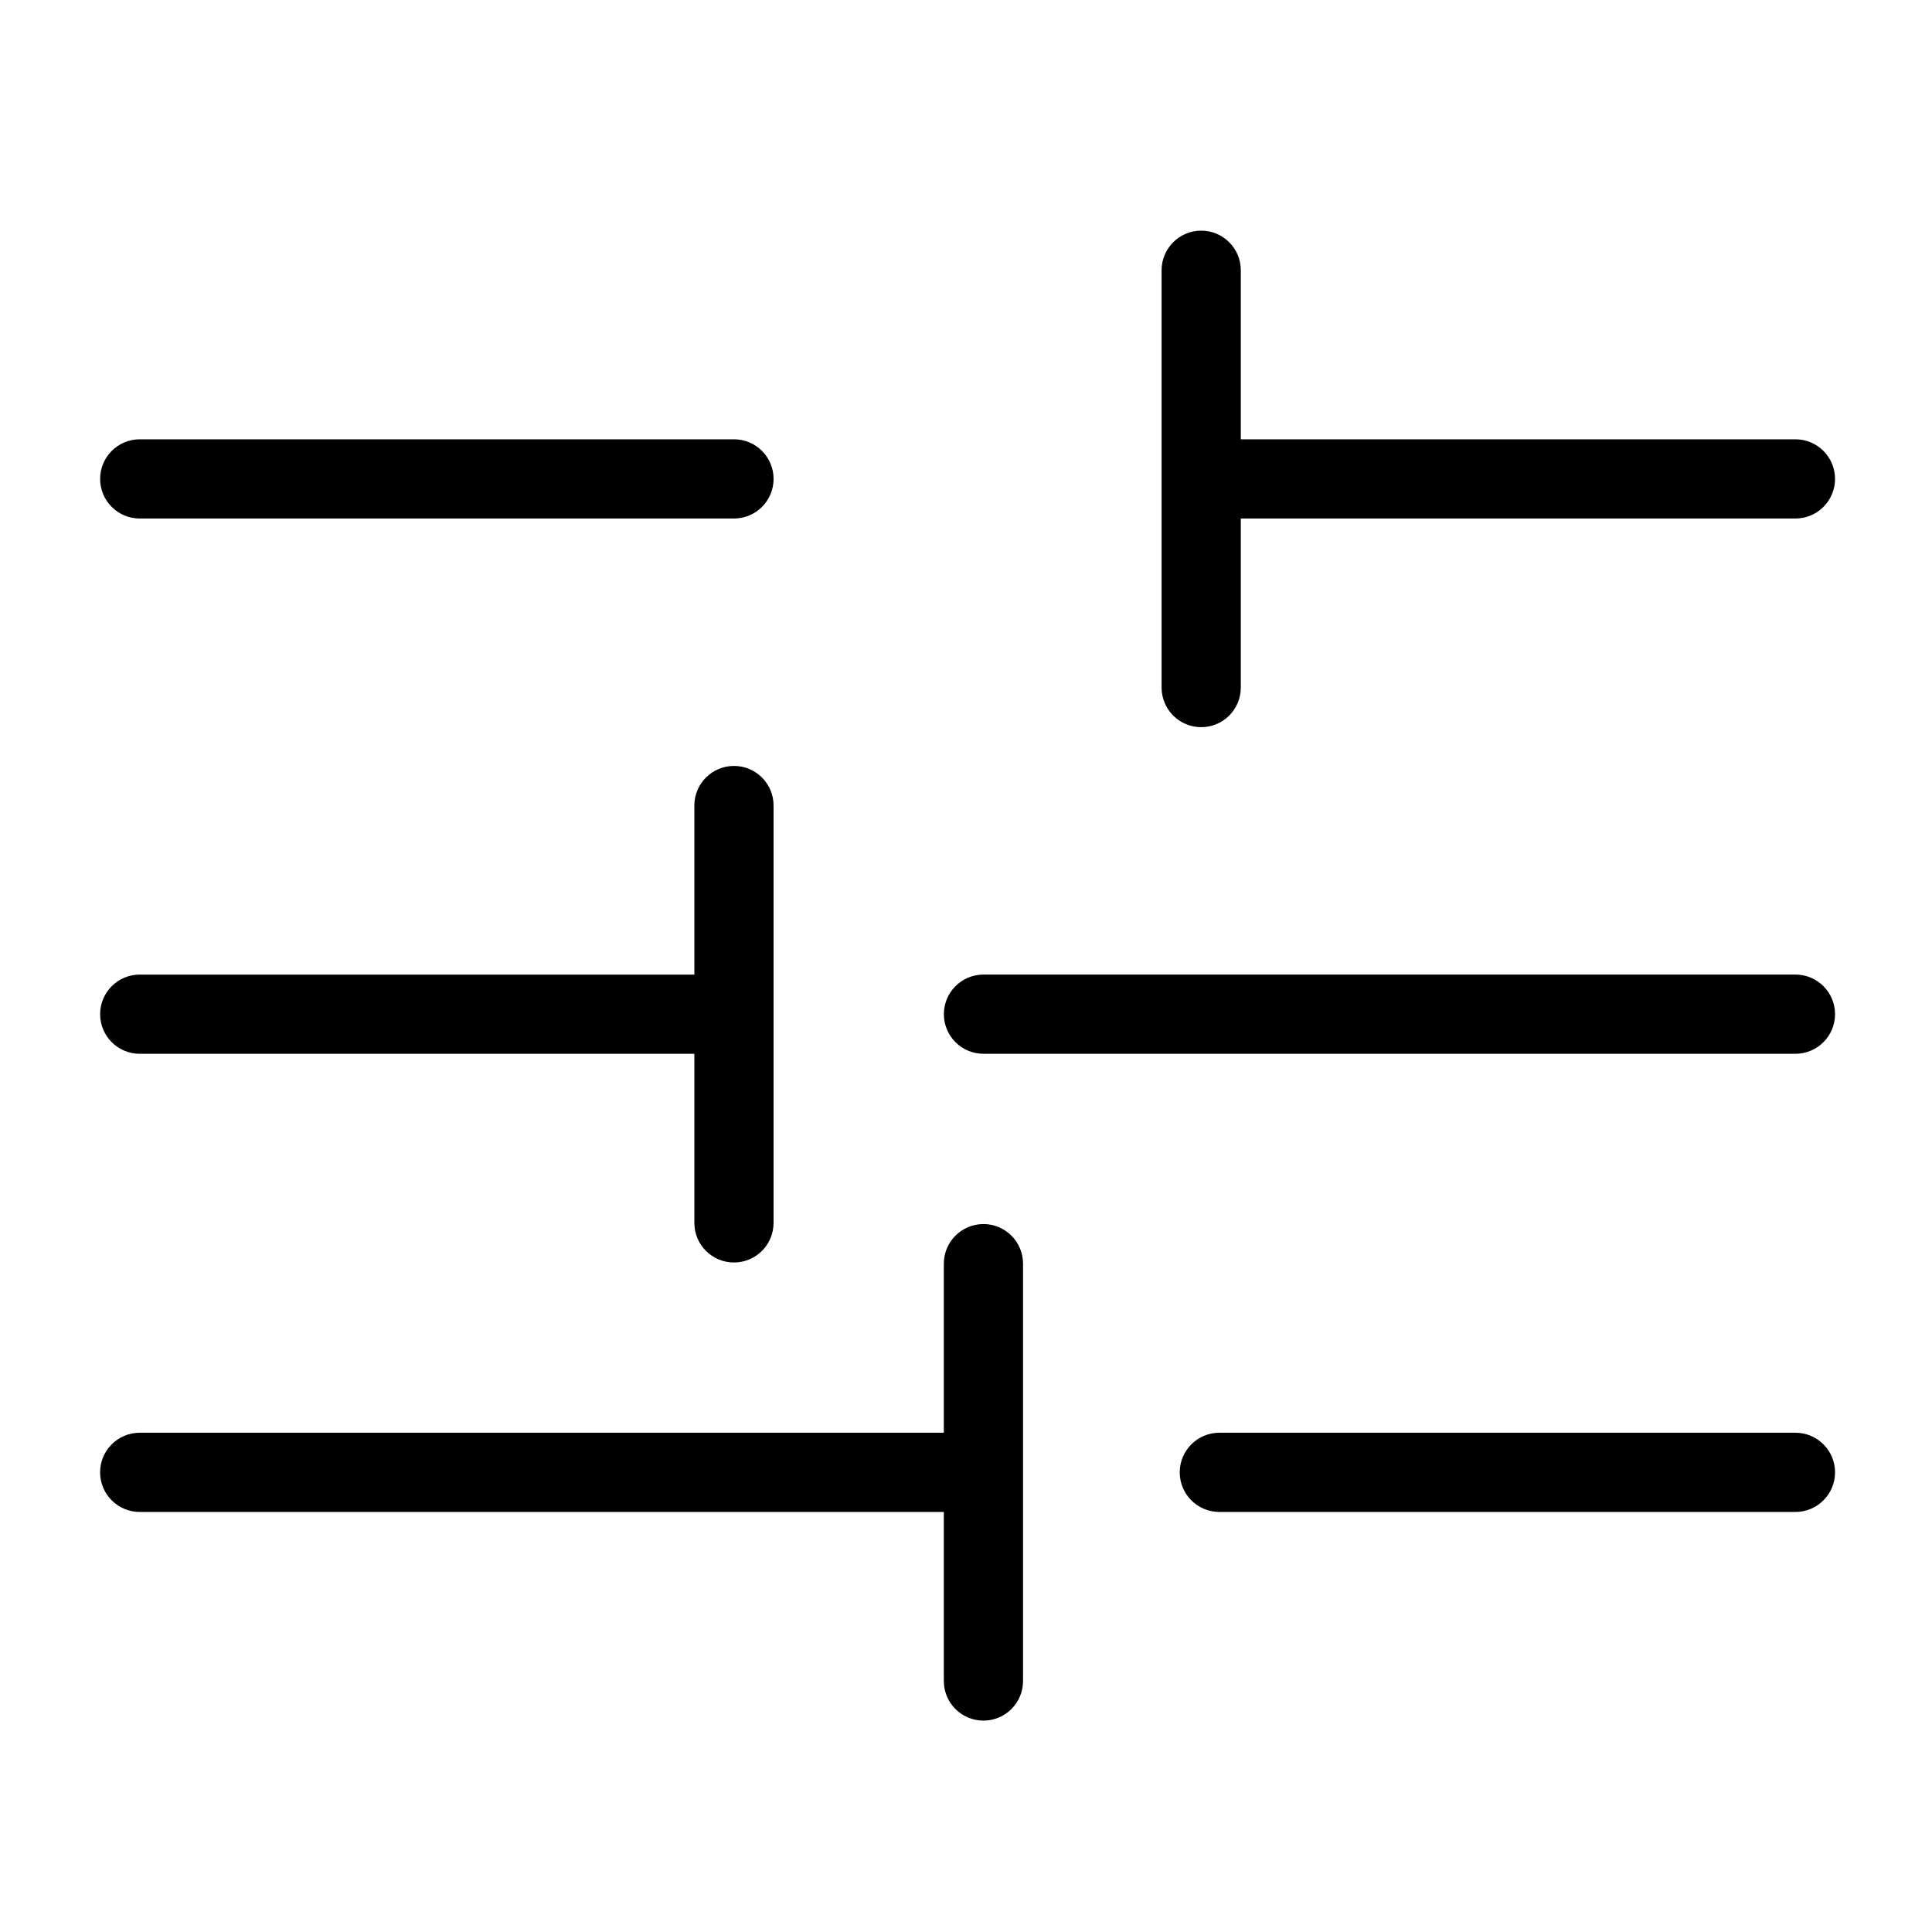
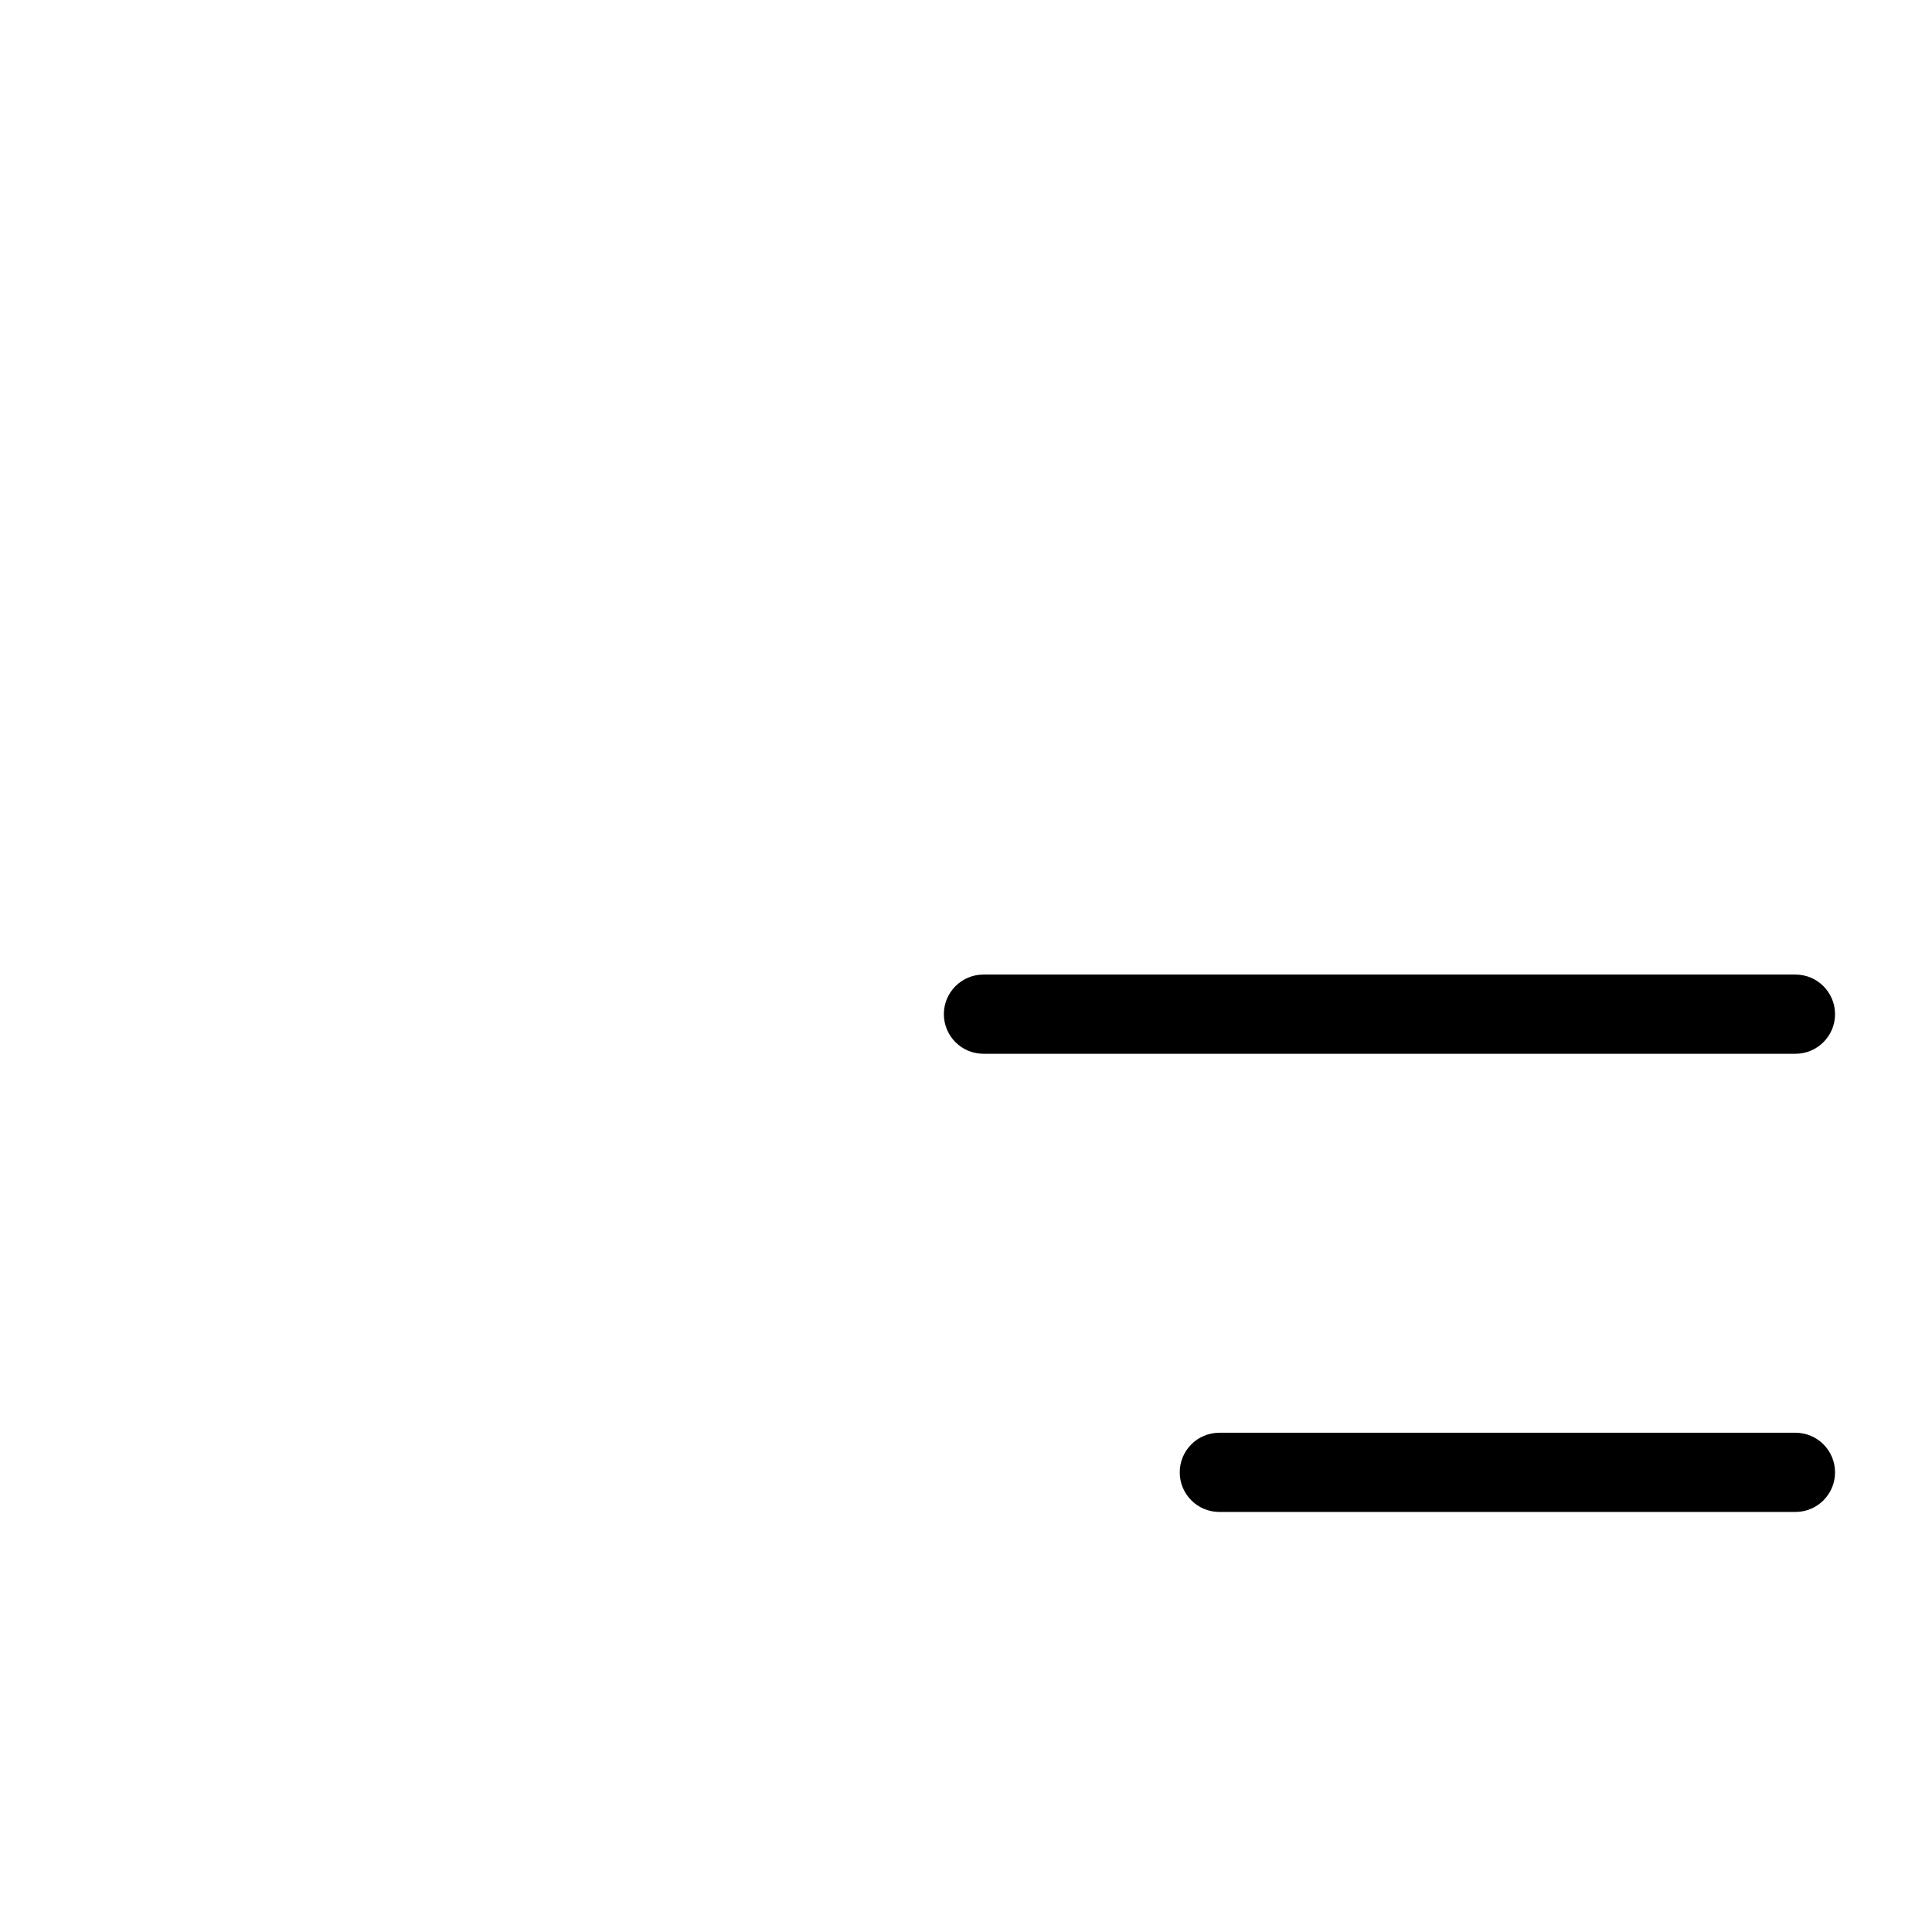
<svg xmlns="http://www.w3.org/2000/svg" fill="#000000" width="800px" height="800px" version="1.1" viewBox="144 144 512 512">
  <g>
-     <path d="m462.33 336.71c5.797 0 10.496-4.699 10.496-10.496v-44.805h146.98c5.797 0 10.496-4.699 10.496-10.496 0-5.797-4.699-10.496-10.496-10.496h-146.98v-44.797c0-5.797-4.699-10.496-10.496-10.496s-10.496 4.699-10.496 10.496v110.59c0 2.781 1.105 5.453 3.074 7.422s4.641 3.074 7.422 3.074z" />
-     <path d="m404.62 468.39c-5.797 0-10.496 4.699-10.496 10.496v44.805h-213.1c-5.797 0-10.496 4.699-10.496 10.496s4.699 10.496 10.496 10.496h213.1v44.805-0.004c0 5.797 4.699 10.496 10.496 10.496s10.496-4.699 10.496-10.496v-110.6c0-5.797-4.699-10.496-10.496-10.496z" />
-     <path d="m181.03 281.41h157.48c5.797 0 10.496-4.699 10.496-10.496 0-5.797-4.699-10.496-10.496-10.496h-157.48c-5.797 0-10.496 4.699-10.496 10.496 0 5.797 4.699 10.496 10.496 10.496z" />
-     <path d="m181.03 423.27h146.98v44.805c0 5.797 4.699 10.496 10.496 10.496 5.797 0 10.496-4.699 10.496-10.496v-110.6c0-5.797-4.699-10.496-10.496-10.496-5.797 0-10.496 4.699-10.496 10.496v44.801h-146.98c-5.797 0-10.496 4.699-10.496 10.496s4.699 10.496 10.496 10.496z" />
    <path d="m619.81 402.27h-215.18c-5.797 0-10.496 4.699-10.496 10.496s4.699 10.496 10.496 10.496h215.18c5.797 0 10.496-4.699 10.496-10.496s-4.699-10.496-10.496-10.496z" />
    <path d="m619.81 523.69h-152.67c-5.797 0-10.496 4.699-10.496 10.496s4.699 10.496 10.496 10.496h152.67c5.797 0 10.496-4.699 10.496-10.496s-4.699-10.496-10.496-10.496z" />
  </g>
</svg>